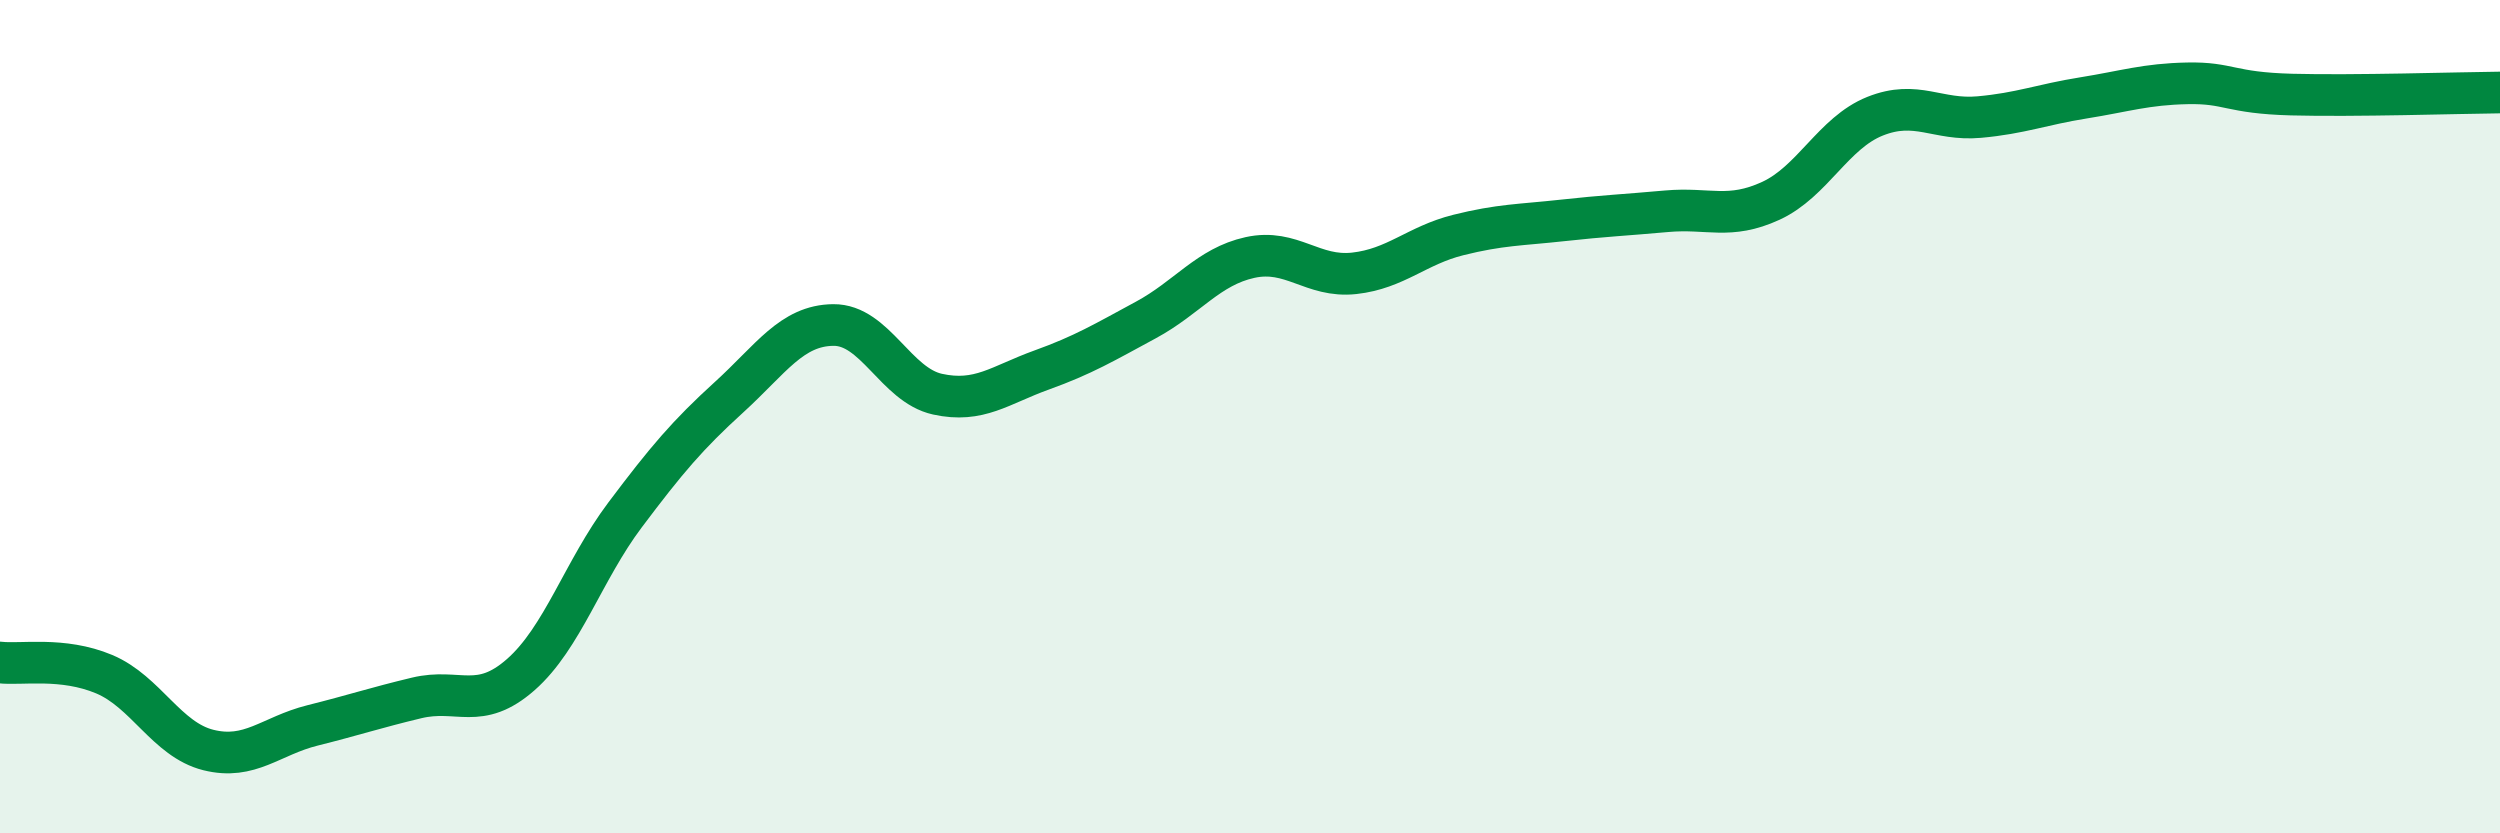
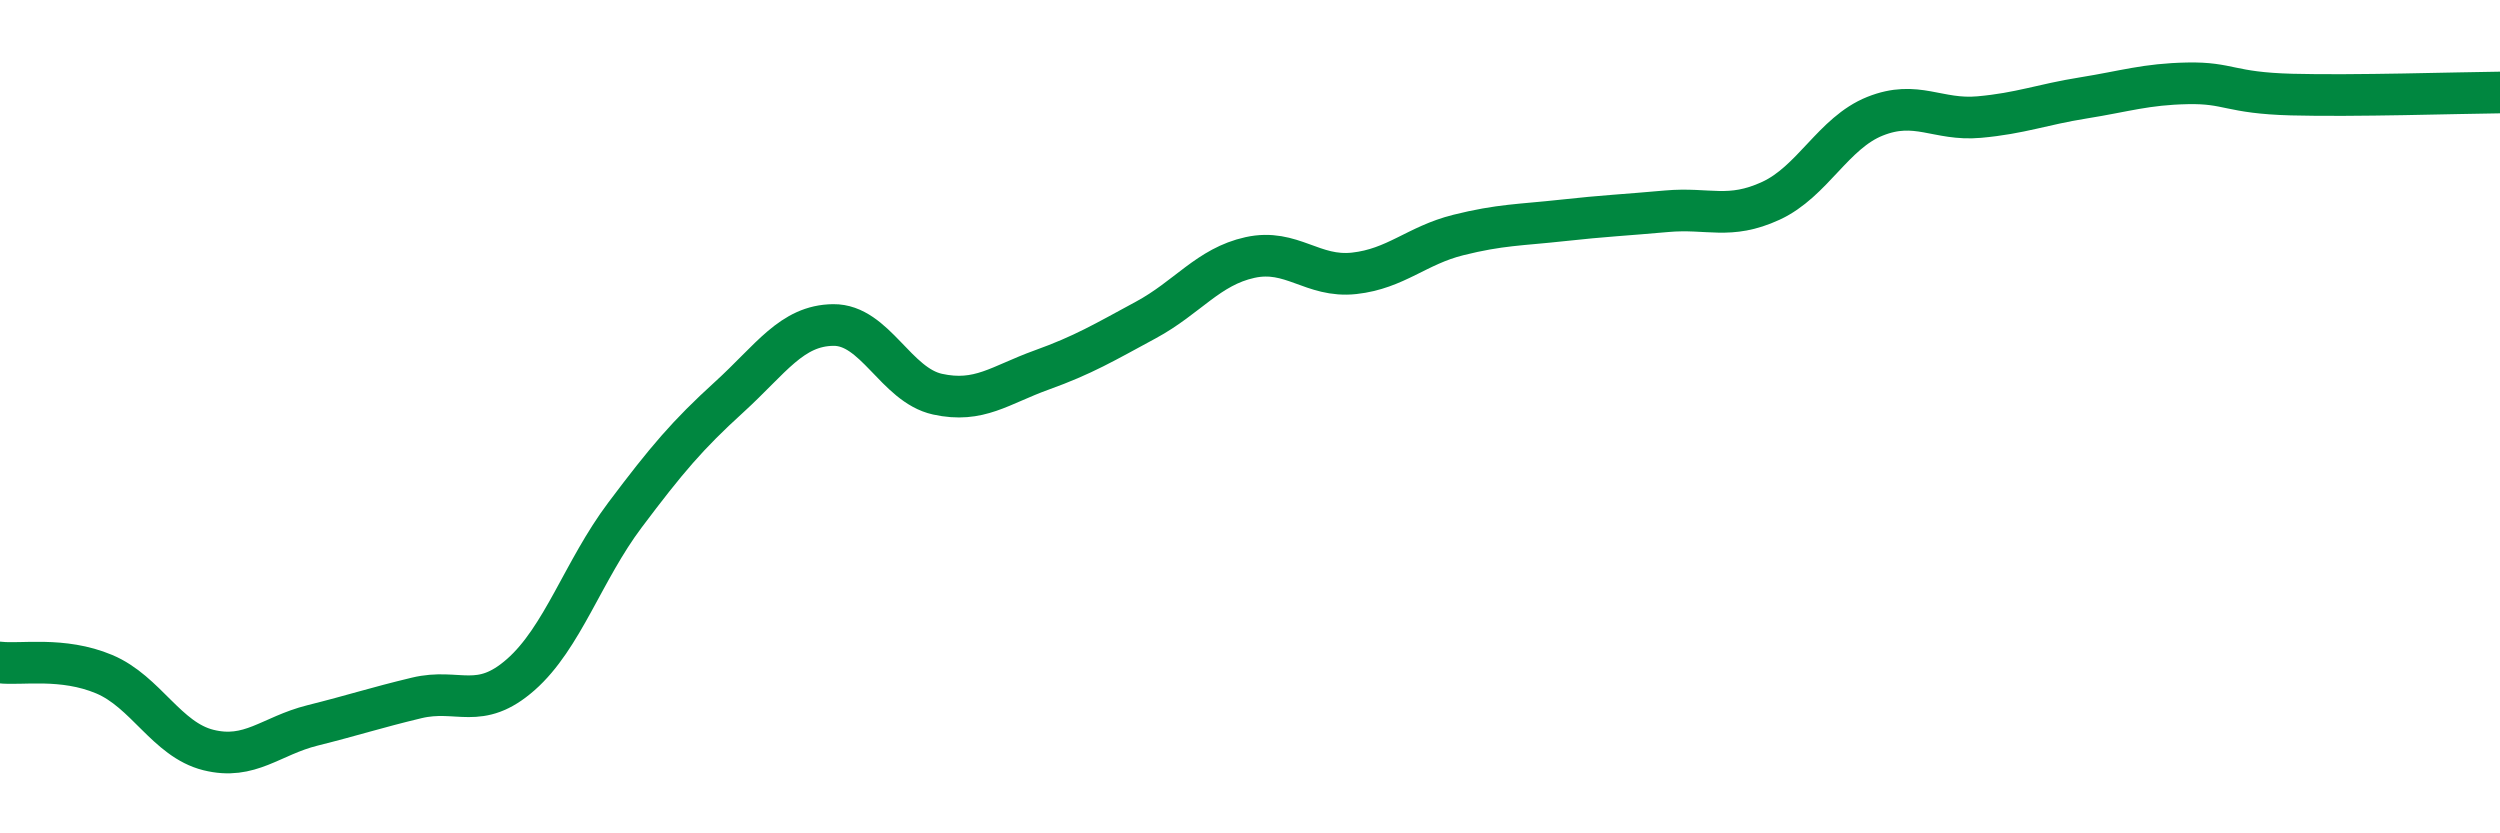
<svg xmlns="http://www.w3.org/2000/svg" width="60" height="20" viewBox="0 0 60 20">
-   <path d="M 0,15.9 C 0.5,15.96 1.5,15.76 2.5,16.18 C 3.5,16.6 4,17.75 5,18 C 6,18.25 6.5,17.66 7.5,17.41 C 8.5,17.16 9,16.99 10,16.75 C 11,16.51 11.5,17.07 12.5,16.19 C 13.5,15.31 14,13.69 15,12.36 C 16,11.03 16.5,10.44 17.5,9.53 C 18.5,8.62 19,7.81 20,7.8 C 21,7.79 21.5,9.24 22.5,9.46 C 23.5,9.68 24,9.24 25,8.88 C 26,8.52 26.5,8.22 27.5,7.68 C 28.5,7.14 29,6.4 30,6.18 C 31,5.96 31.5,6.67 32.5,6.56 C 33.5,6.45 34,5.89 35,5.64 C 36,5.39 36.5,5.4 37.5,5.29 C 38.5,5.18 39,5.16 40,5.07 C 41,4.98 41.5,5.28 42.5,4.82 C 43.5,4.36 44,3.19 45,2.79 C 46,2.39 46.5,2.9 47.5,2.81 C 48.5,2.72 49,2.51 50,2.35 C 51,2.19 51.5,2.02 52.5,2 C 53.5,1.98 53.5,2.23 55,2.27 C 56.5,2.31 59,2.23 60,2.22L60 20L0 20Z" fill="#008740" opacity="0.1" stroke-linecap="round" stroke-linejoin="round" />
  <path d="M 0,15.9 C 0.5,15.96 1.5,15.76 2.5,16.18 C 3.5,16.6 4,17.75 5,18 C 6,18.25 6.5,17.66 7.5,17.41 C 8.5,17.16 9,16.99 10,16.75 C 11,16.51 11.5,17.07 12.5,16.19 C 13.5,15.31 14,13.69 15,12.36 C 16,11.03 16.5,10.44 17.5,9.53 C 18.5,8.62 19,7.81 20,7.8 C 21,7.79 21.5,9.24 22.5,9.46 C 23.5,9.68 24,9.24 25,8.88 C 26,8.52 26.5,8.22 27.5,7.68 C 28.5,7.14 29,6.4 30,6.18 C 31,5.96 31.5,6.67 32.5,6.56 C 33.5,6.45 34,5.89 35,5.64 C 36,5.39 36.5,5.4 37.5,5.29 C 38.5,5.18 39,5.16 40,5.07 C 41,4.98 41.5,5.28 42.5,4.82 C 43.5,4.36 44,3.19 45,2.79 C 46,2.39 46.5,2.9 47.5,2.81 C 48.5,2.72 49,2.51 50,2.35 C 51,2.19 51.5,2.02 52.5,2 C 53.5,1.98 53.5,2.23 55,2.27 C 56.5,2.31 59,2.23 60,2.22" stroke="#008740" stroke-width="1" fill="none" stroke-linecap="round" stroke-linejoin="round" />
</svg>